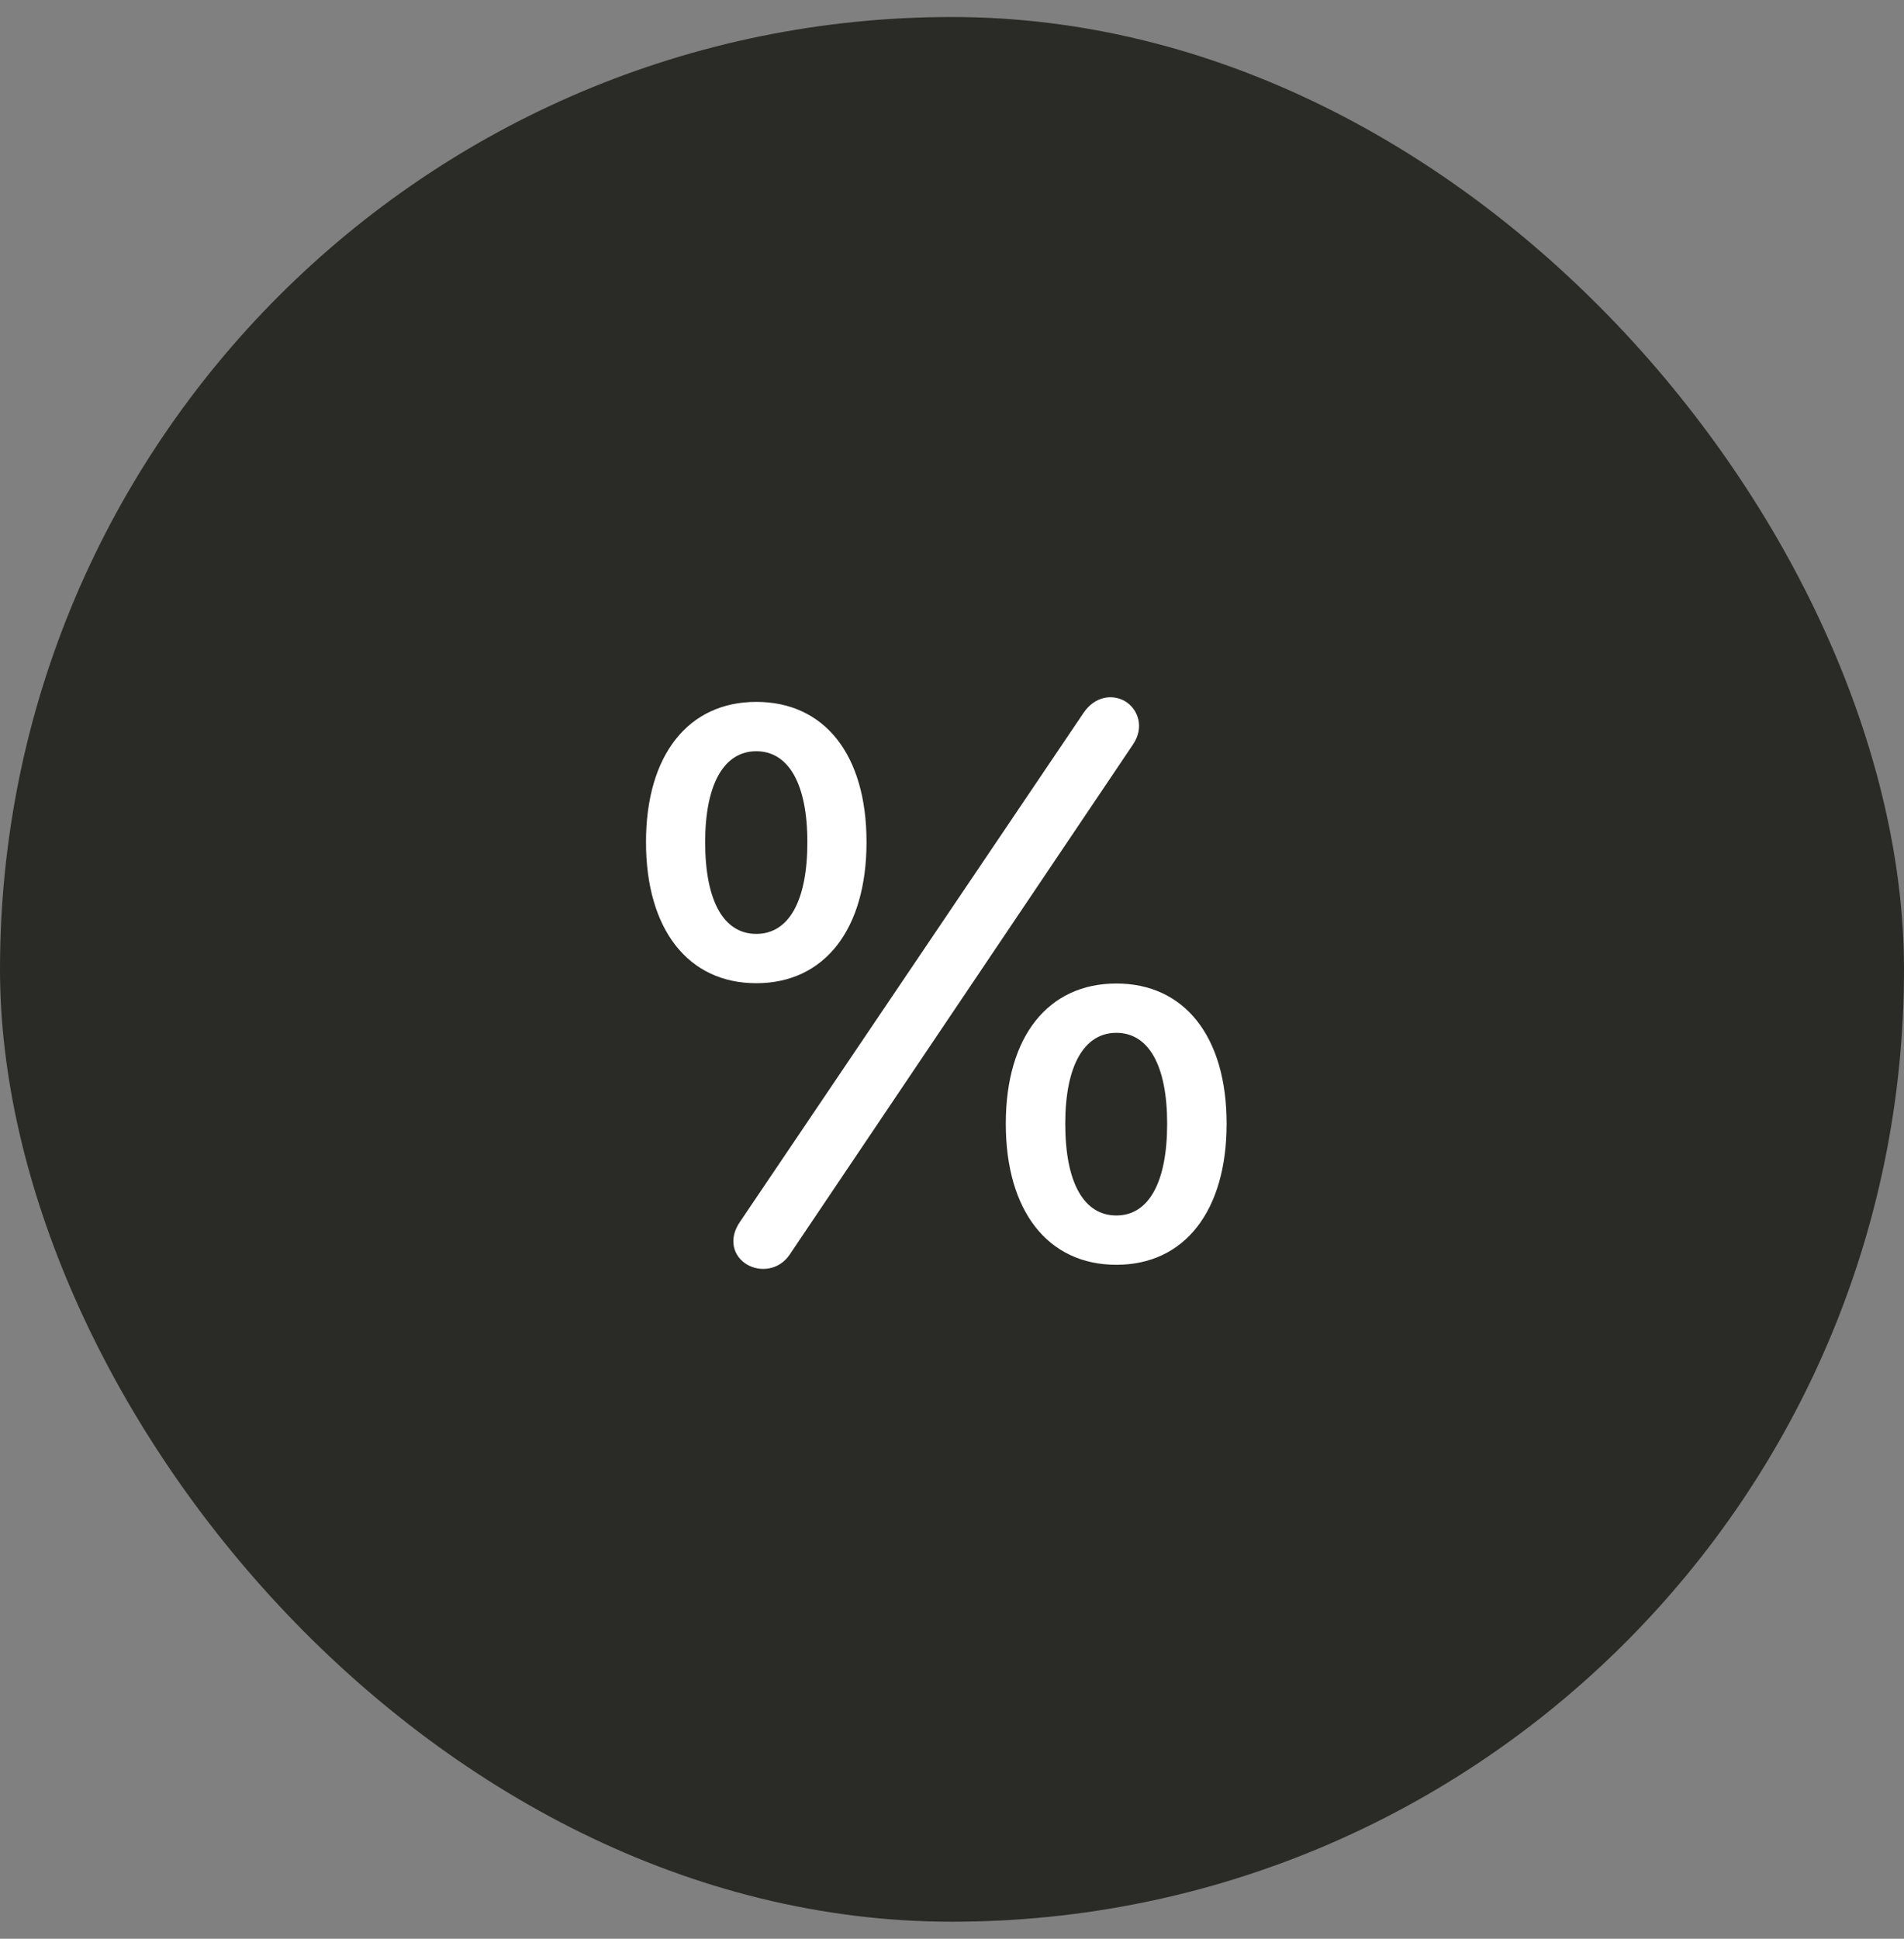
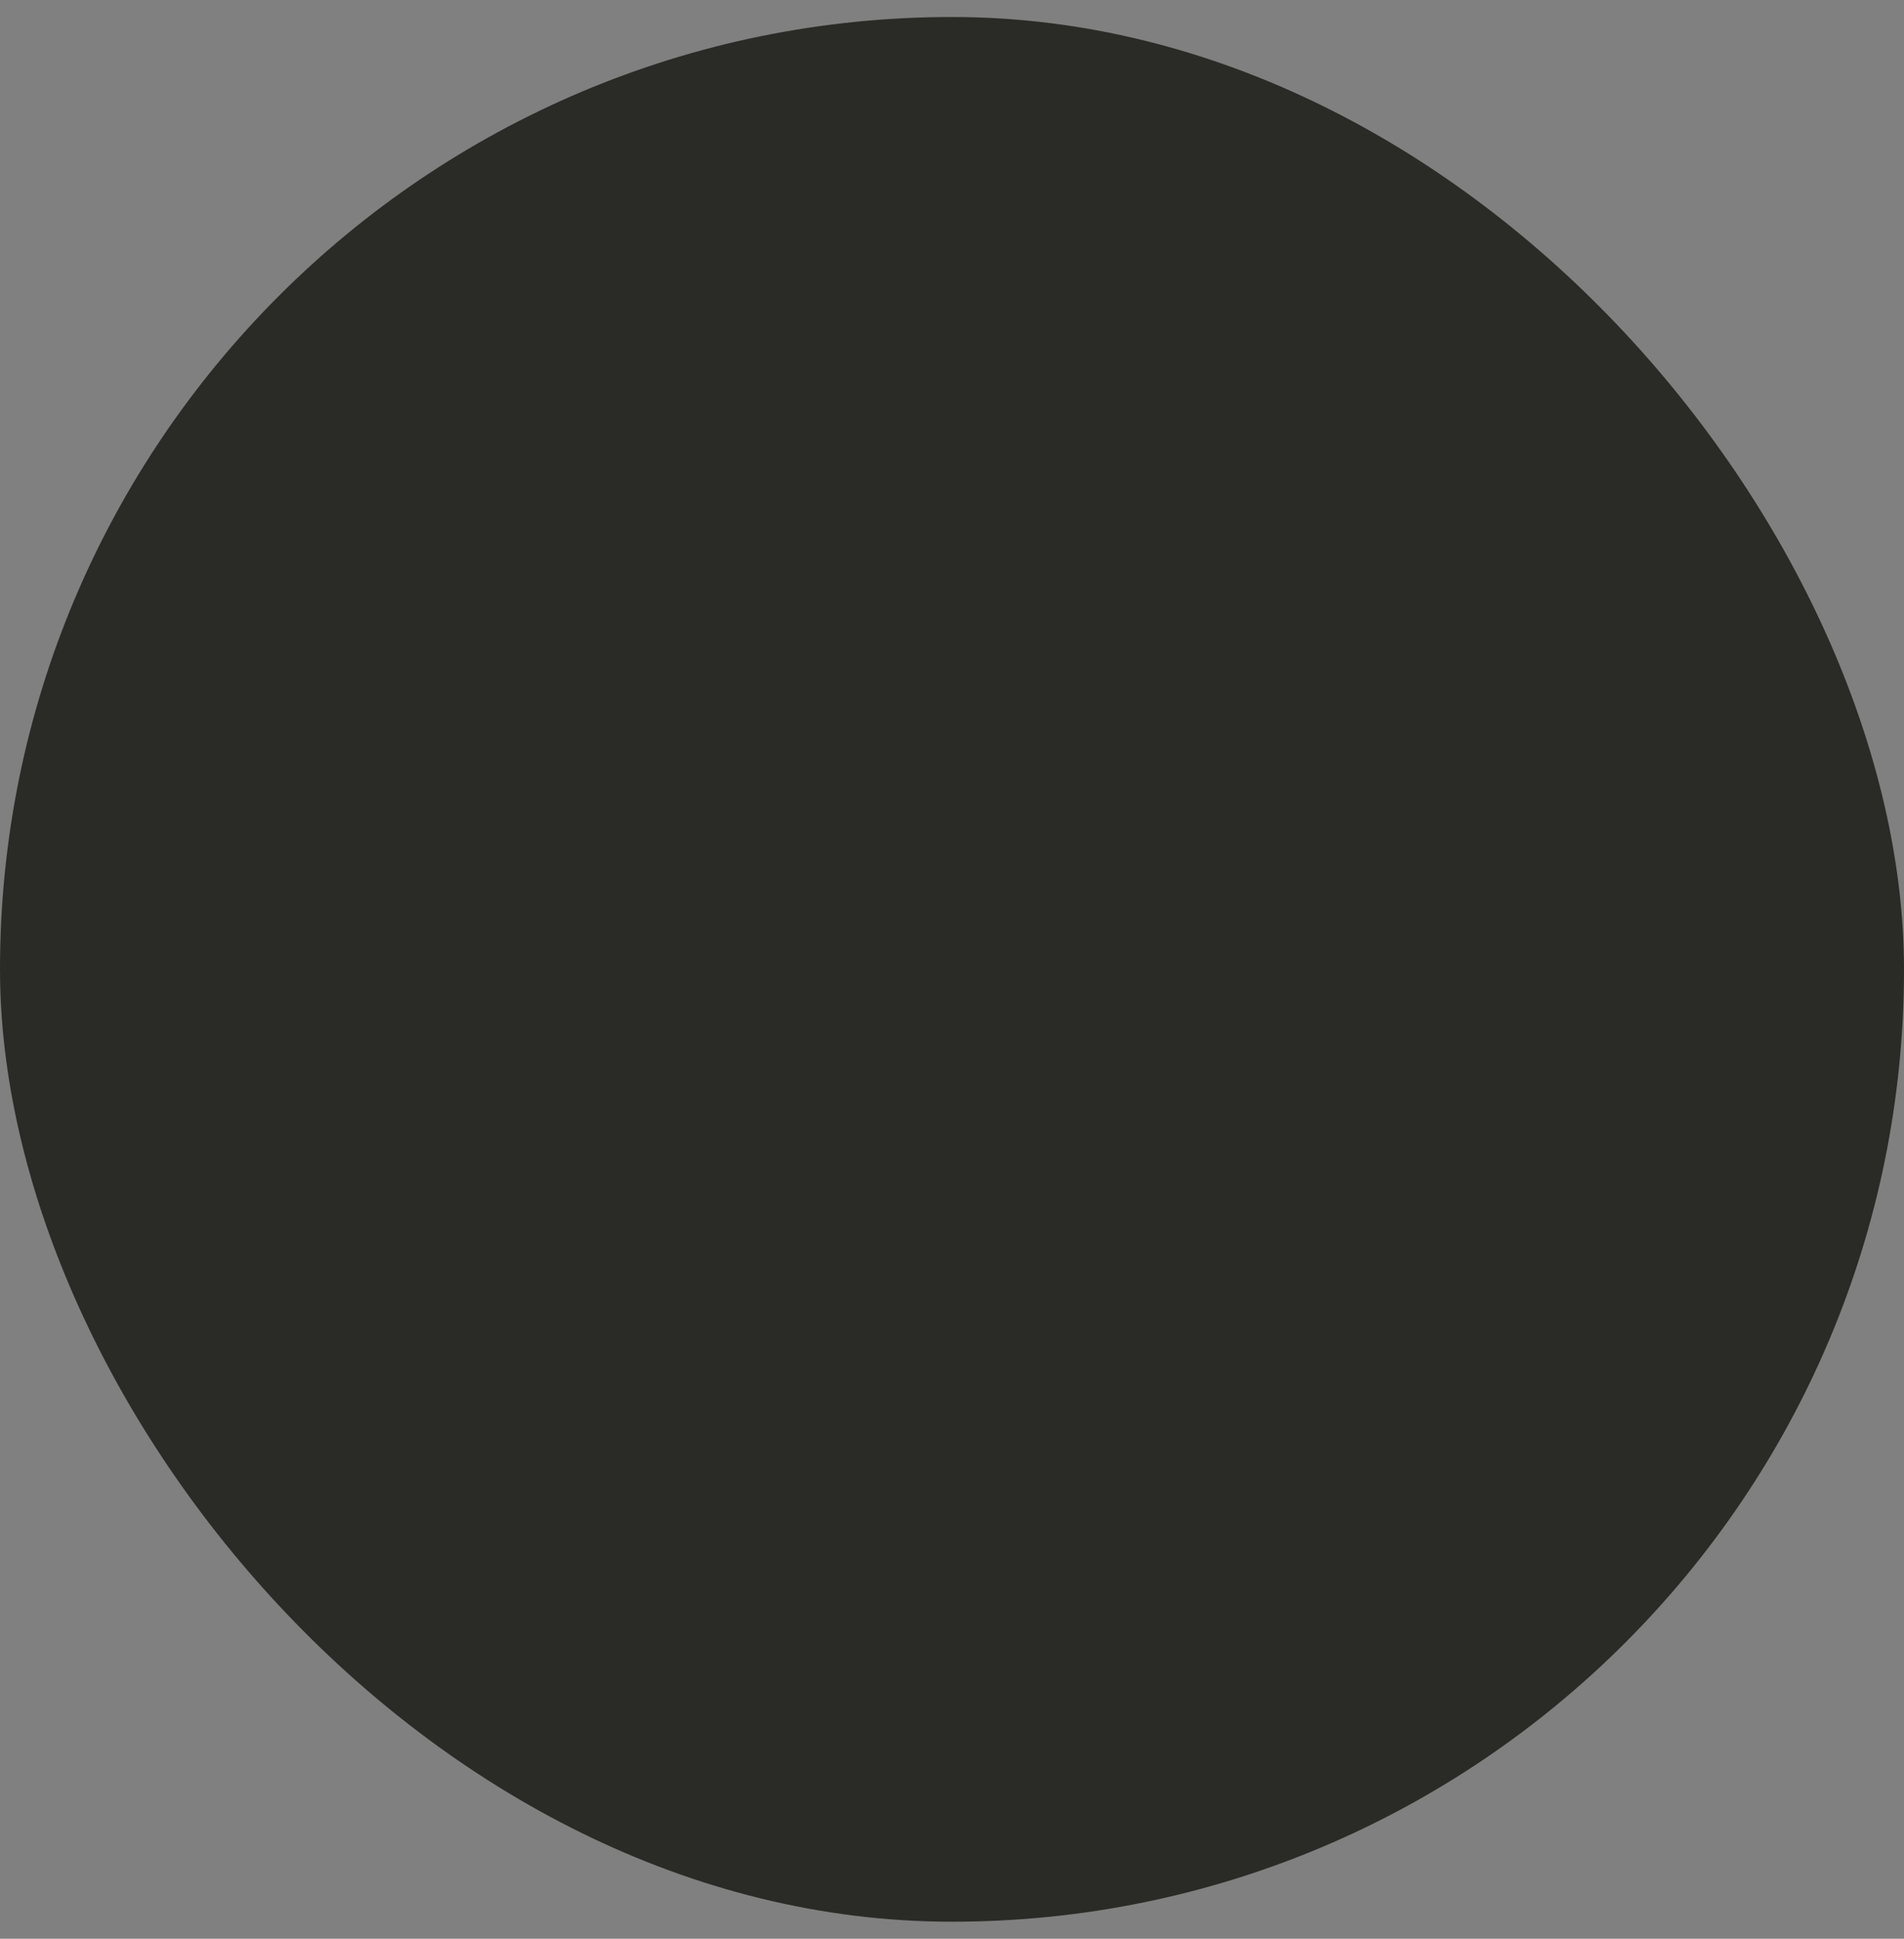
<svg xmlns="http://www.w3.org/2000/svg" width="56" height="57" viewBox="0 0 56 57" fill="none">
  <rect x="0" y="0" width="56" height="57" fill="#808080" stroke="none" />
  <rect y="0.5" width="56" height="56" rx="28" fill="#2A2A27" />
-   <path d="M21.971 37.178C22.357 37.406 22.911 37.344 23.219 36.896L33.326 21.884C33.66 21.392 33.484 20.847 33.08 20.61C32.702 20.399 32.192 20.478 31.867 20.962L21.76 35.929C21.417 36.43 21.566 36.94 21.971 37.178ZM22.243 28.907C24.256 28.907 25.486 27.316 25.486 24.759C25.486 22.183 24.247 20.636 22.243 20.636C20.248 20.636 19 22.192 19 24.759C19 27.325 20.239 28.907 22.243 28.907ZM22.243 27.457C21.285 27.457 20.74 26.49 20.74 24.759C20.74 23.053 21.294 22.087 22.243 22.087C23.192 22.087 23.746 23.045 23.746 24.759C23.746 26.49 23.201 27.457 22.243 27.457ZM32.834 37.186C34.847 37.186 36.077 35.595 36.077 33.038C36.077 30.463 34.829 28.916 32.834 28.916C30.83 28.916 29.582 30.471 29.582 33.038C29.582 35.604 30.821 37.186 32.834 37.186ZM32.834 35.736C31.876 35.736 31.331 34.769 31.331 33.038C31.331 31.333 31.885 30.366 32.834 30.366C33.783 30.366 34.328 31.324 34.328 33.038C34.328 34.769 33.783 35.736 32.834 35.736Z" fill="white" />
</svg>